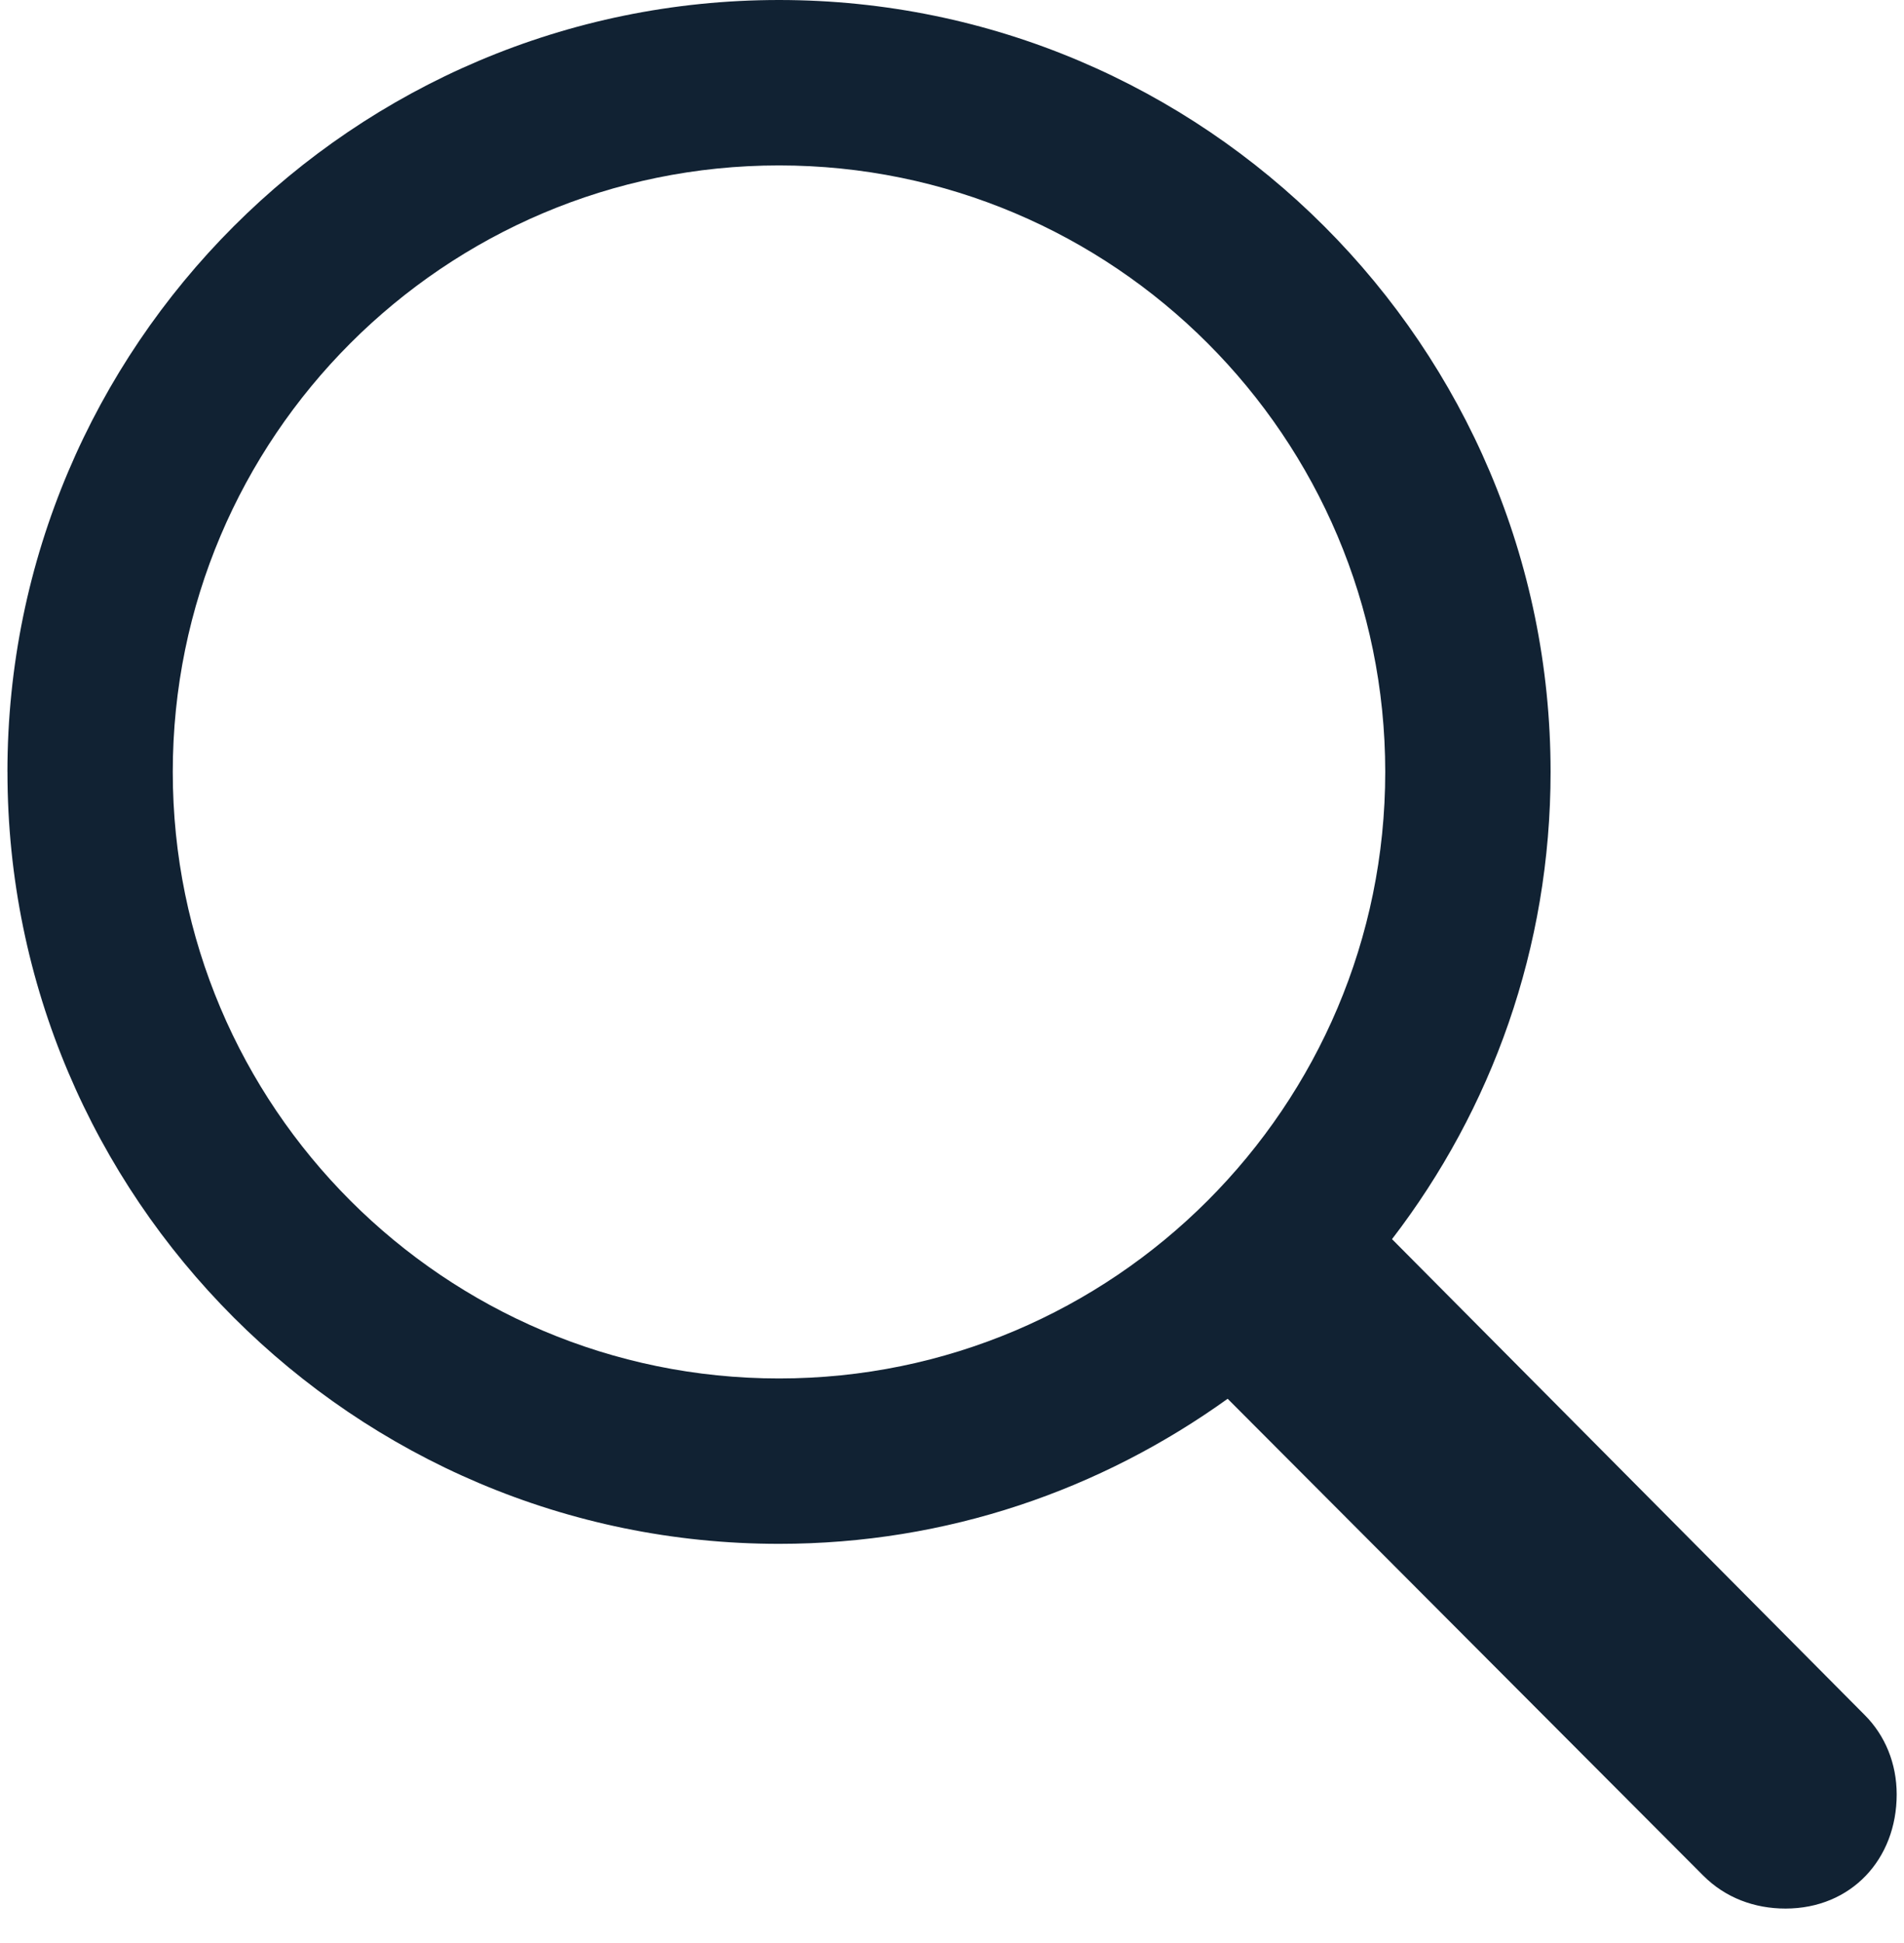
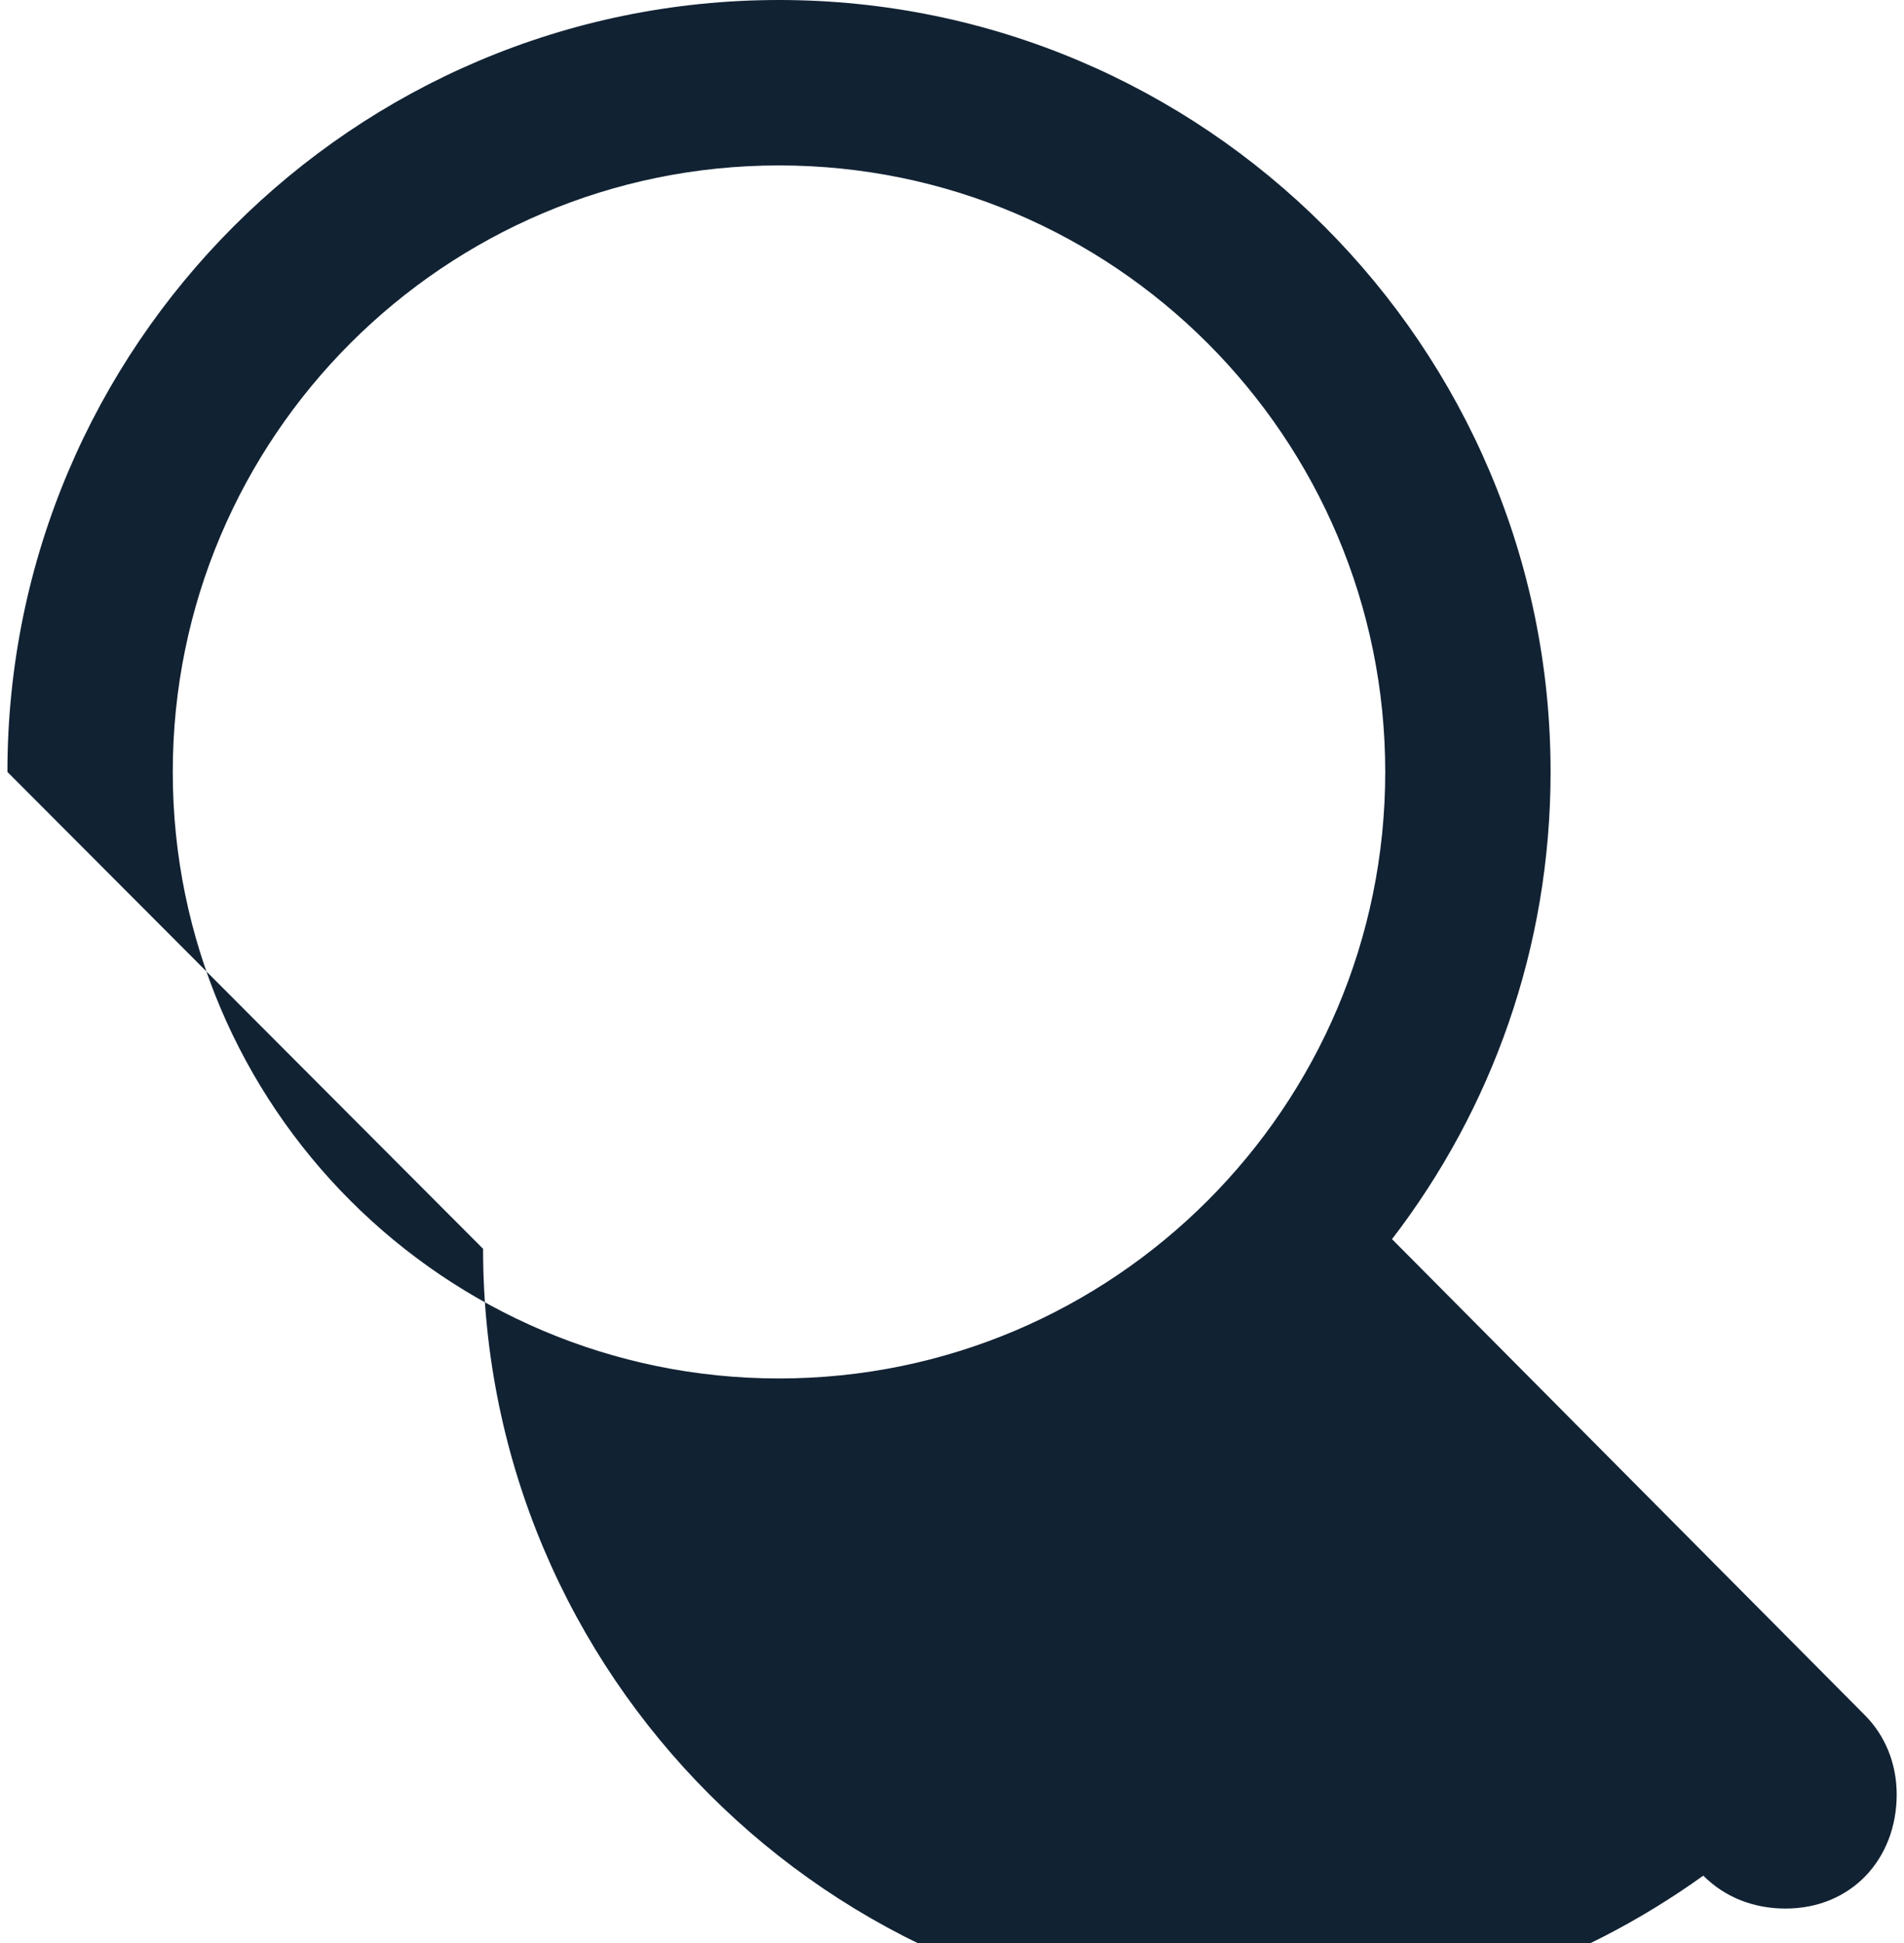
<svg xmlns="http://www.w3.org/2000/svg" width="50" height="51" fill="none">
-   <path fill="#123" d="M.195 20.262C.195 9.09 9.285 0 20.457 0s20.262 9.09 20.262 20.262c0 4.62-1.55 8.861-4.164 12.263L48.97 45.018c.533.533.838 1.27.838 2.082 0 1.7-1.194 2.996-2.92 2.996-.813 0-1.575-.28-2.159-.864l-12.49-12.517c-3.326 2.387-7.363 3.808-11.781 3.808-11.172 0-20.262-9.09-20.262-20.261Zm4.342 0c0 8.785 7.135 15.92 15.92 15.92s15.92-7.135 15.92-15.92-7.135-15.92-15.92-15.92-15.92 7.135-15.92 15.92Z" />
+   <path fill="#123" d="M.195 20.262C.195 9.09 9.285 0 20.457 0s20.262 9.09 20.262 20.262c0 4.62-1.55 8.861-4.164 12.263L48.97 45.018c.533.533.838 1.27.838 2.082 0 1.7-1.194 2.996-2.92 2.996-.813 0-1.575-.28-2.159-.864c-3.326 2.387-7.363 3.808-11.781 3.808-11.172 0-20.262-9.09-20.262-20.261Zm4.342 0c0 8.785 7.135 15.92 15.92 15.92s15.92-7.135 15.92-15.92-7.135-15.92-15.92-15.92-15.92 7.135-15.92 15.92Z" />
</svg>